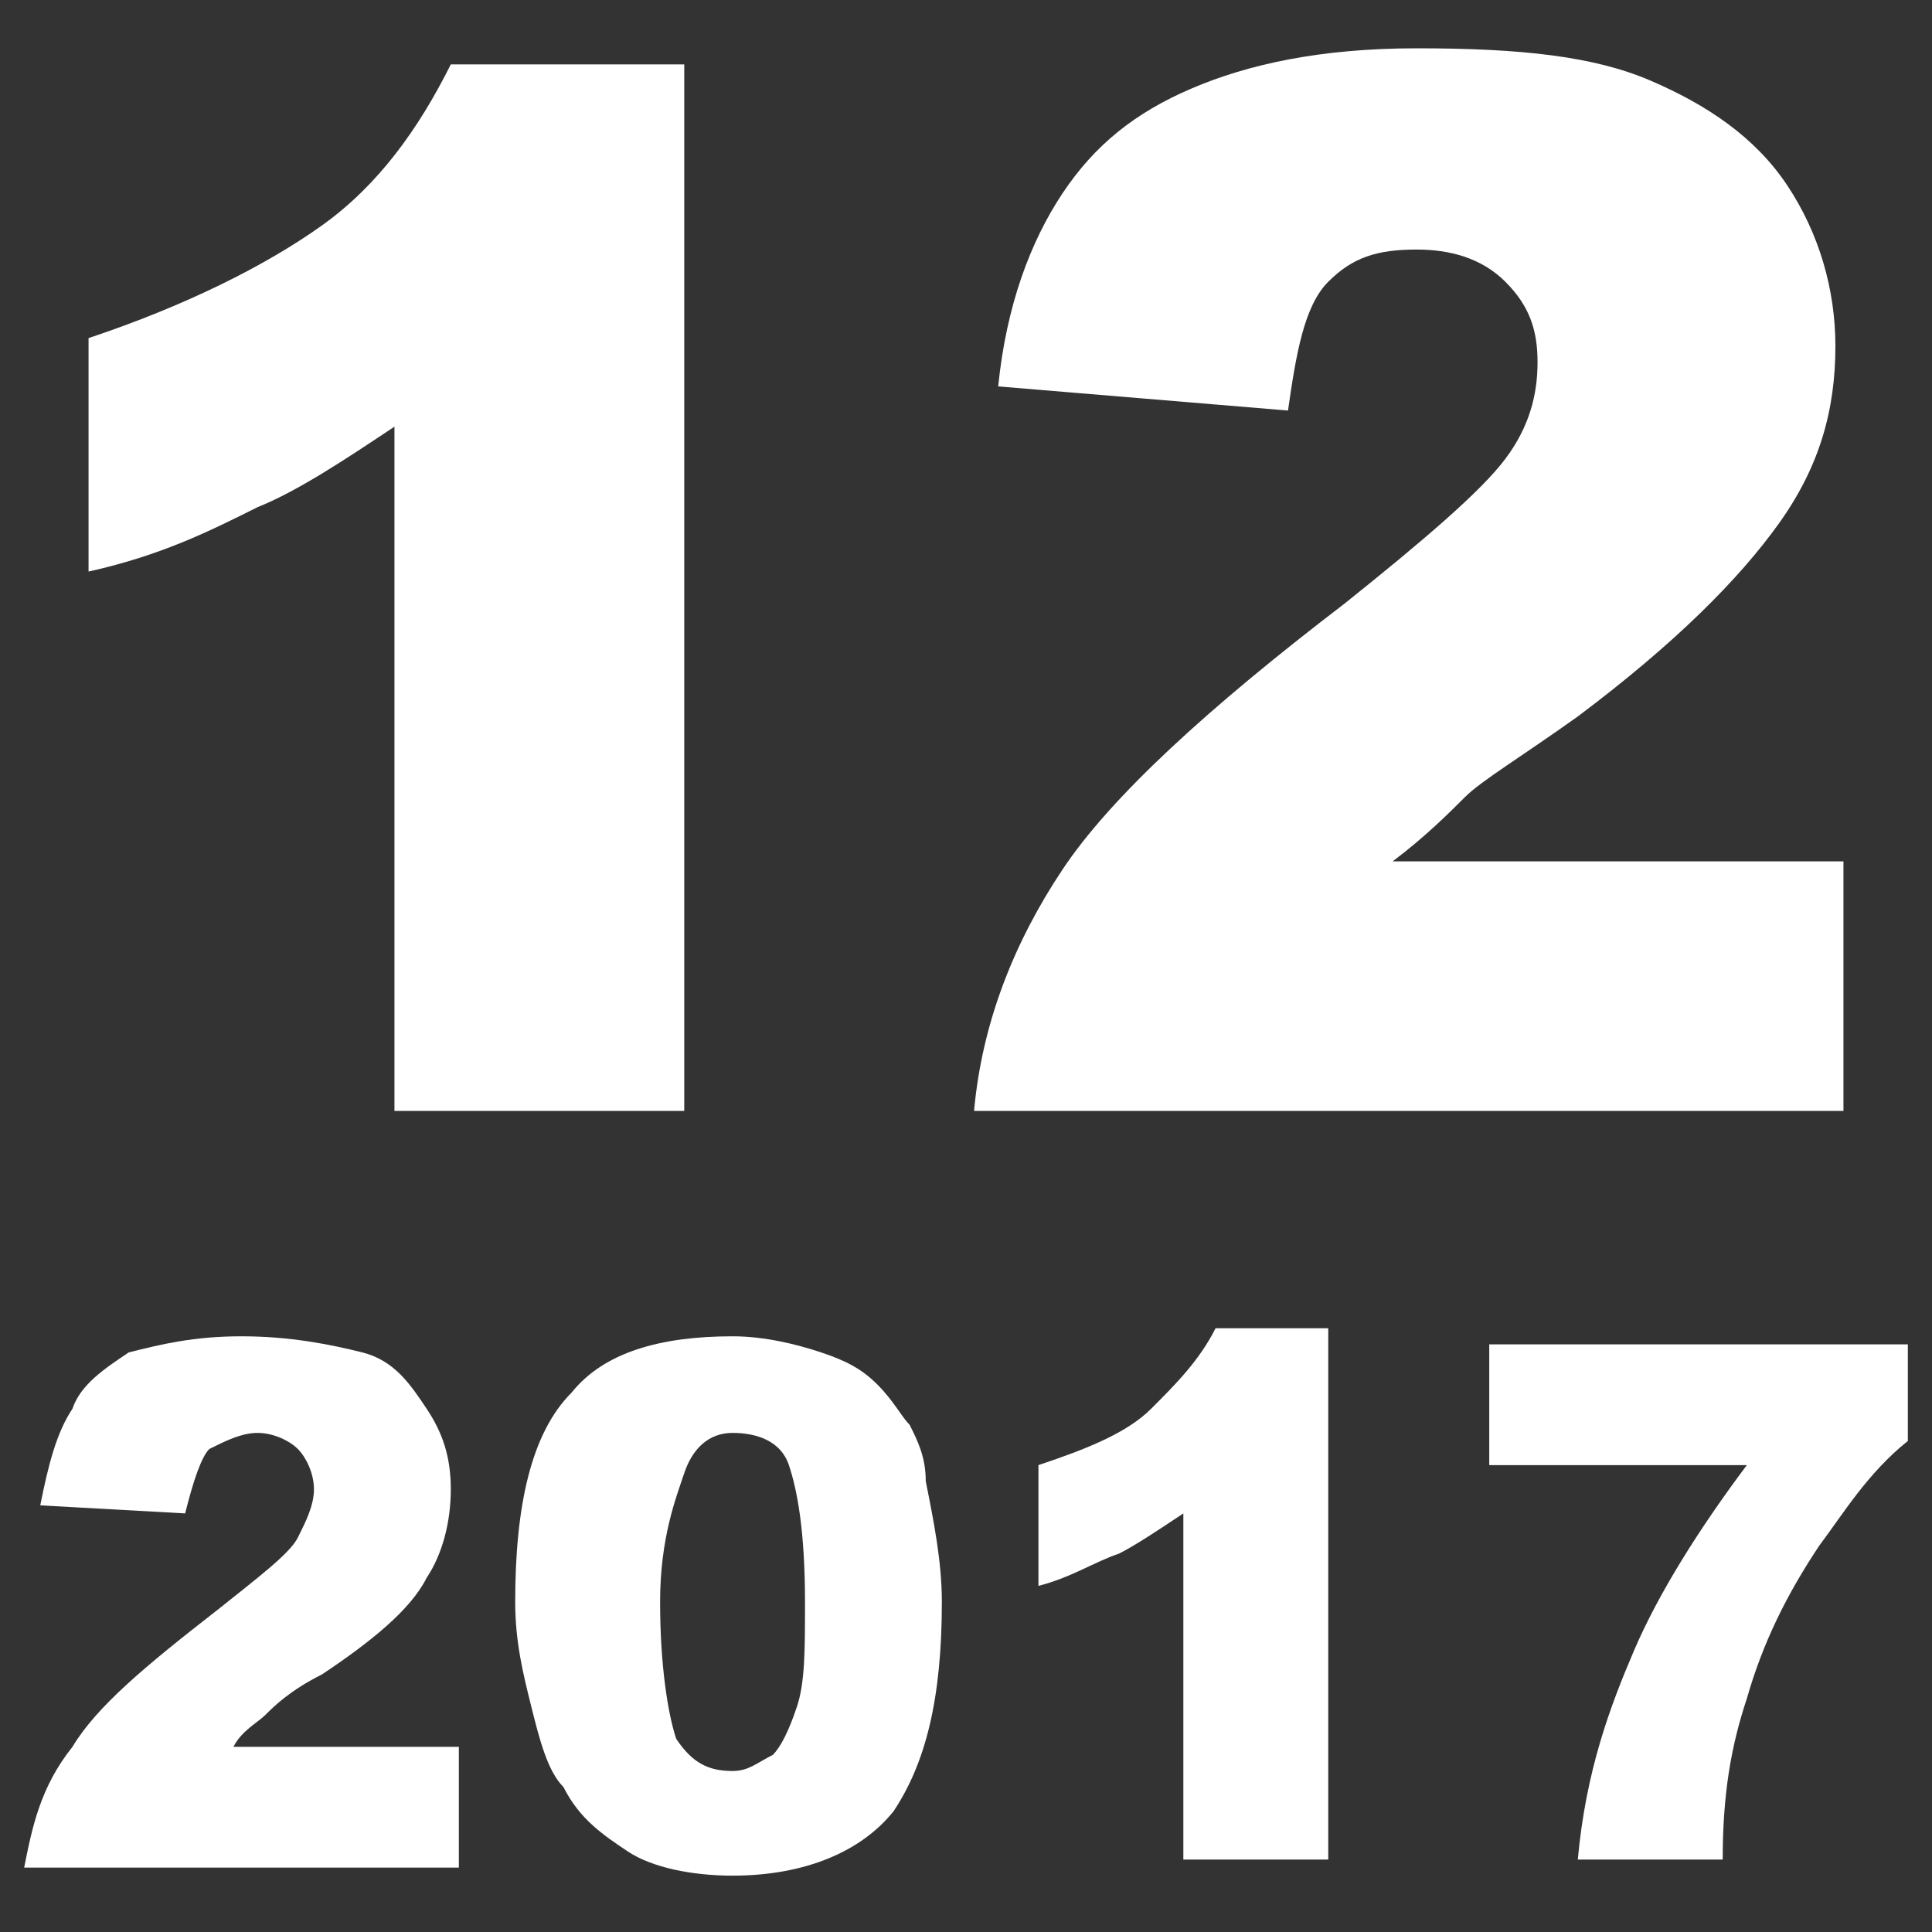
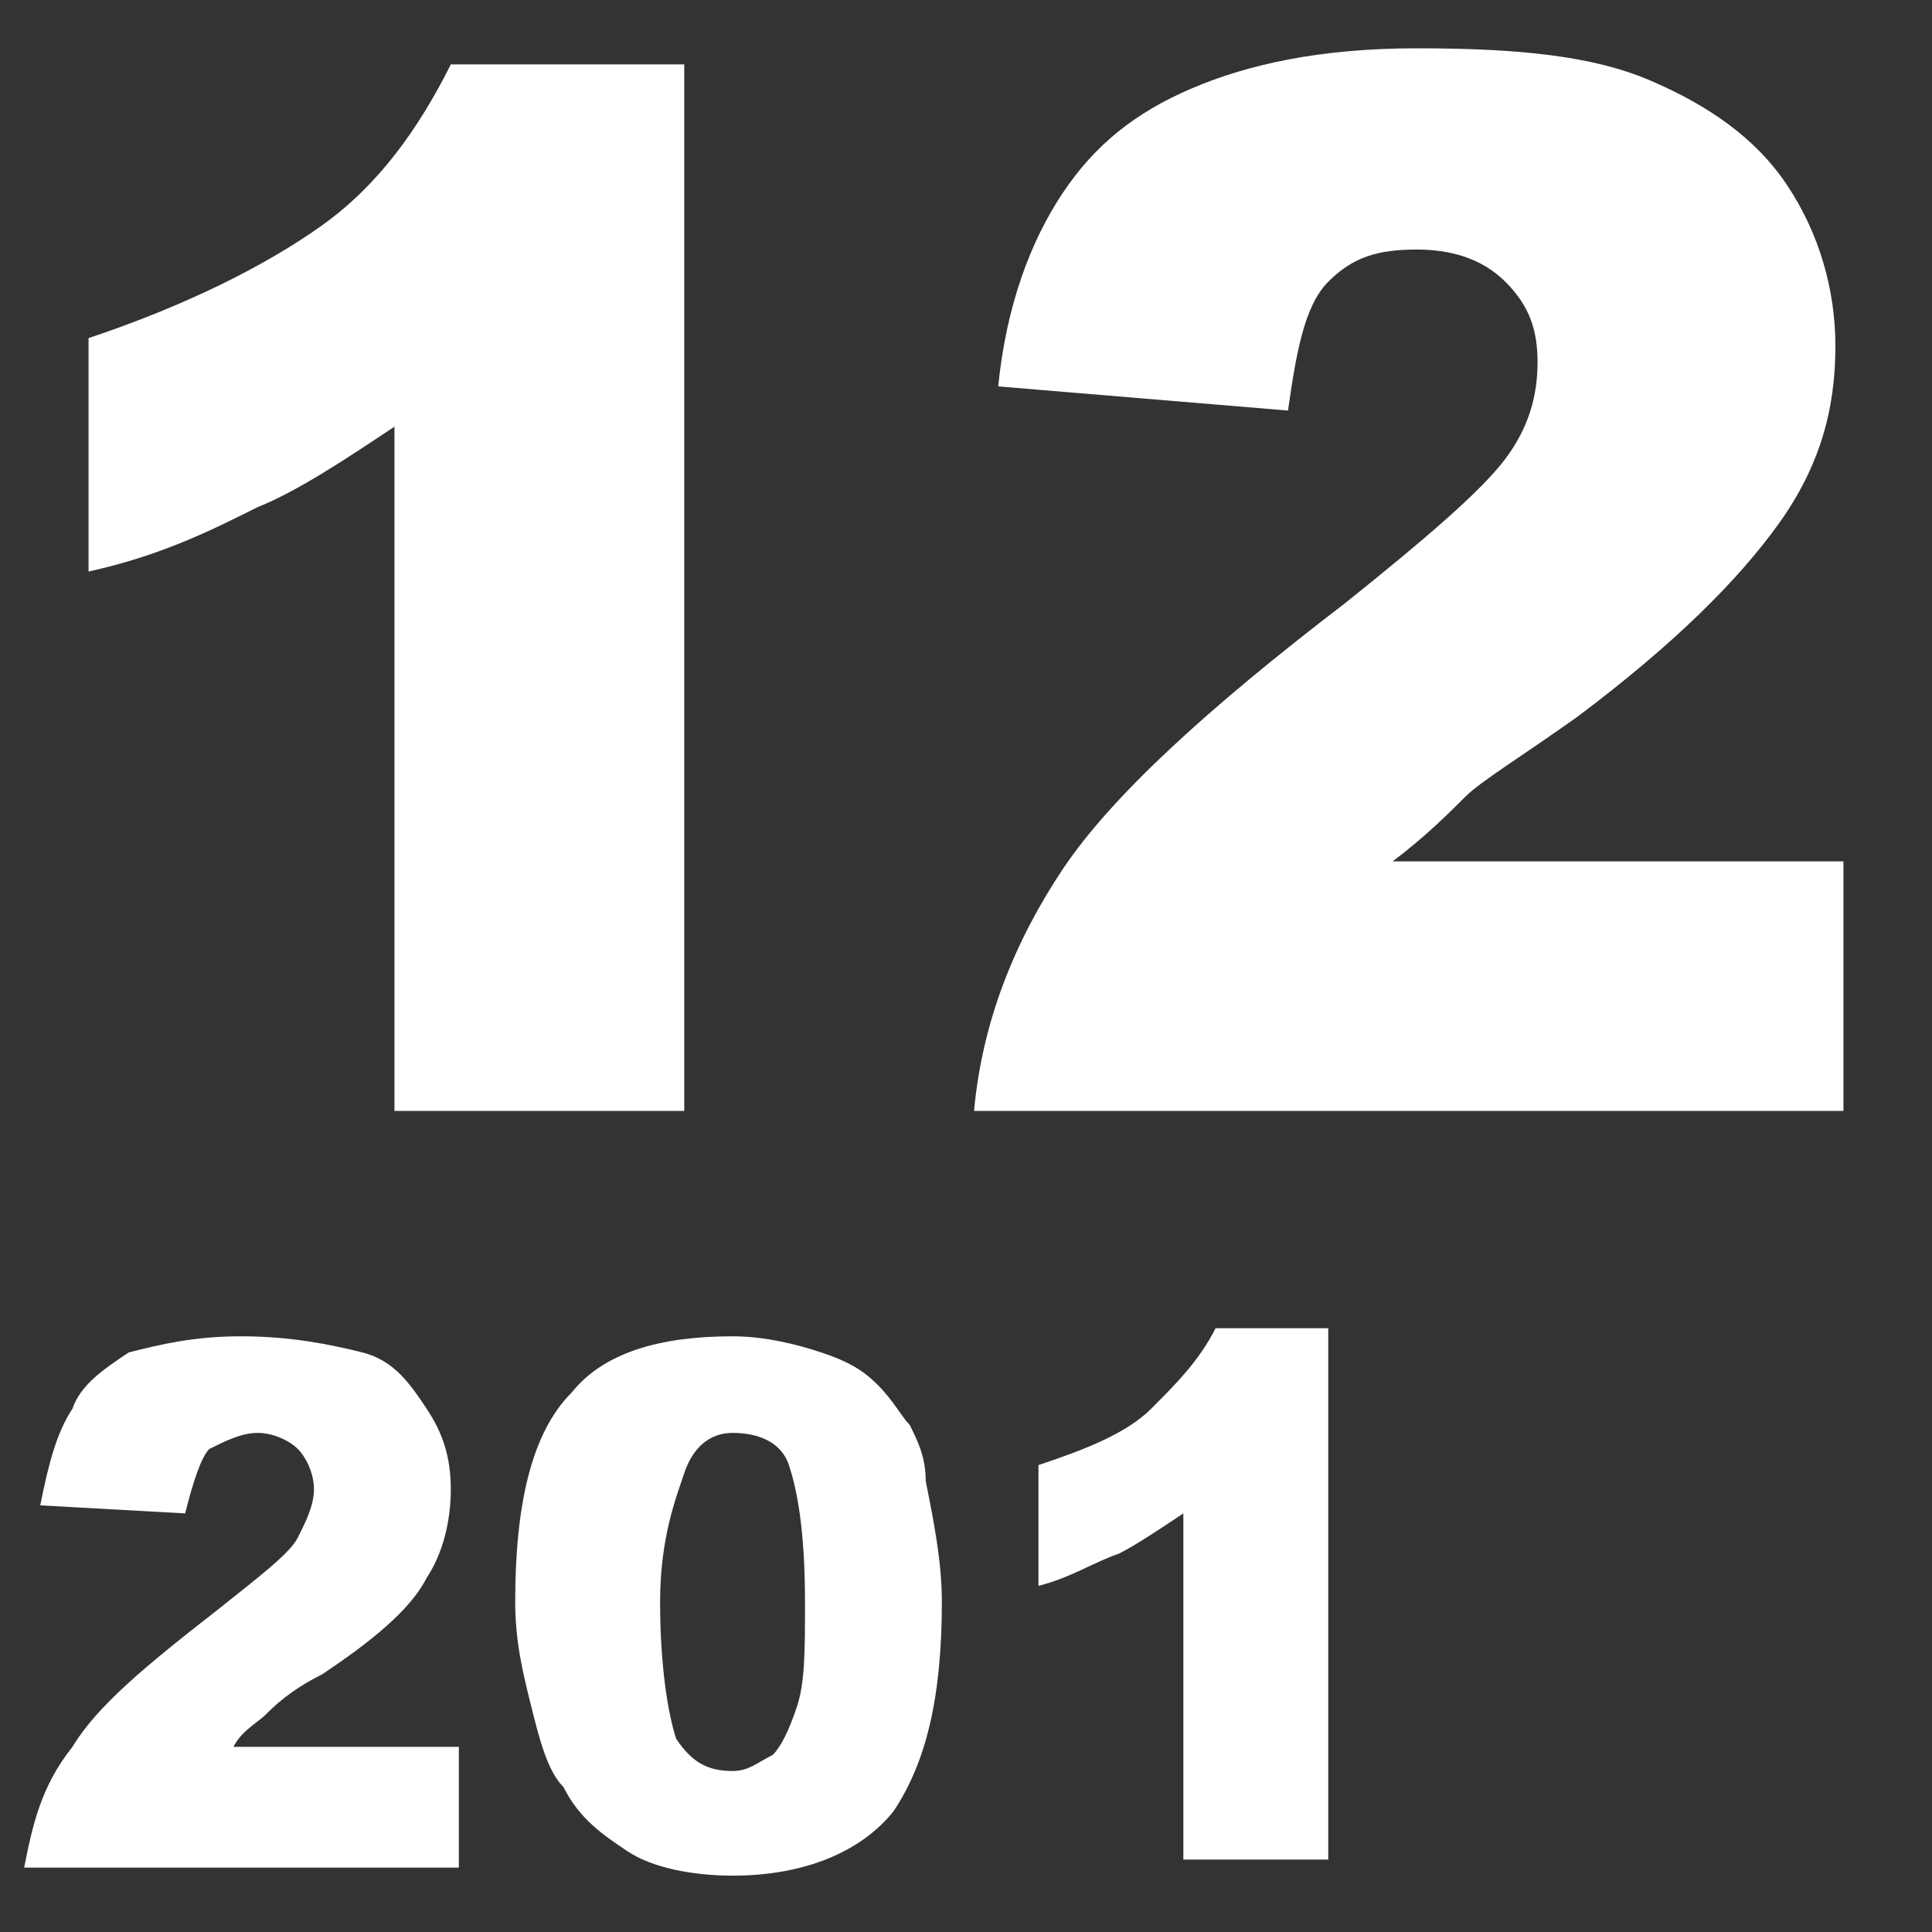
<svg xmlns="http://www.w3.org/2000/svg" version="1.1" id="レイヤー_1" x="0px" y="0px" viewBox="0 0 24 24" style="enable-background:new 0 0 24 24;" xml:space="preserve">
  <rect x="0" y="0" width="24" height="24" fill="#333333" stroke="none" />
  <style type="text/css">
	.st0{fill:#FFFFFF;}
</style>
  <g>
    <path class="st0" d="M8.5,0.7v13.1H4.9V5.3C4.3,5.7,3.7,6.1,3.2,6.3C2.6,6.6,2,6.9,1.1,7.1V4.2C2.3,3.8,3.3,3.3,4,2.8   c0.7-0.5,1.2-1.2,1.6-2H8.5z" />
    <path class="st0" d="M22.9,13.8H12.1c0.1-1.1,0.5-2.1,1.1-3c0.6-0.9,1.8-2,3.5-3.3c1-0.8,1.7-1.4,2-1.8c0.3-0.4,0.4-0.8,0.4-1.2   c0-0.4-0.1-0.7-0.4-1c-0.3-0.3-0.7-0.4-1.1-0.4c-0.5,0-0.8,0.1-1.1,0.4S16.1,4.4,16,5.1l-3.6-0.3c0.1-1,0.4-1.8,0.8-2.4   s0.9-1,1.6-1.3c0.7-0.3,1.6-0.5,2.8-0.5c1.3,0,2.2,0.1,2.9,0.4c0.7,0.3,1.3,0.7,1.7,1.3c0.4,0.6,0.6,1.3,0.6,2   c0,0.8-0.2,1.5-0.7,2.2c-0.5,0.7-1.3,1.5-2.5,2.4c-0.7,0.5-1.2,0.8-1.4,1s-0.5,0.5-0.9,0.8h5.6V13.8z" />
  </g>
  <g>
    <path class="st0" d="M5.7,23.2H0.3c0.1-0.5,0.2-1,0.6-1.5c0.3-0.5,0.9-1,1.8-1.7c0.5-0.4,0.9-0.7,1-0.9s0.2-0.4,0.2-0.6   c0-0.2-0.1-0.4-0.2-0.5c-0.1-0.1-0.3-0.2-0.5-0.2c-0.2,0-0.4,0.1-0.6,0.2c-0.1,0.1-0.2,0.4-0.3,0.8l-1.8-0.1   c0.1-0.5,0.2-0.9,0.4-1.2C1,17.2,1.3,17,1.6,16.8C2,16.7,2.4,16.6,3,16.6c0.6,0,1.1,0.1,1.5,0.2c0.4,0.1,0.6,0.4,0.8,0.7   c0.2,0.3,0.3,0.6,0.3,1c0,0.4-0.1,0.8-0.3,1.1C5.1,20,4.6,20.4,4,20.8c-0.4,0.2-0.6,0.4-0.7,0.5S3,21.5,2.9,21.7h2.8V23.2z" />
    <path class="st0" d="M6.4,19.9c0-1.2,0.2-2.1,0.7-2.6c0.4-0.5,1.1-0.7,2-0.7c0.4,0,0.8,0.1,1.1,0.2c0.3,0.1,0.5,0.2,0.7,0.4   c0.2,0.2,0.3,0.4,0.4,0.5c0.1,0.2,0.2,0.4,0.2,0.7c0.1,0.5,0.2,1,0.2,1.5c0,1.2-0.2,2-0.6,2.6c-0.4,0.5-1.1,0.8-2,0.8   c-0.5,0-1-0.1-1.3-0.3s-0.6-0.4-0.8-0.8c-0.2-0.2-0.3-0.6-0.4-1S6.4,20.4,6.4,19.9z M8.2,19.9c0,0.8,0.1,1.4,0.2,1.7   C8.6,21.9,8.8,22,9.1,22c0.2,0,0.3-0.1,0.5-0.2c0.1-0.1,0.2-0.3,0.3-0.6s0.1-0.7,0.1-1.3c0-0.9-0.1-1.4-0.2-1.7   c-0.1-0.3-0.4-0.4-0.7-0.4c-0.3,0-0.5,0.2-0.6,0.5S8.2,19.1,8.2,19.9z" />
    <path class="st0" d="M16.5,16.6v6.5h-1.8v-4.3c-0.3,0.2-0.6,0.4-0.8,0.5c-0.3,0.1-0.6,0.3-1,0.4v-1.5c0.6-0.2,1.1-0.4,1.4-0.7   s0.6-0.6,0.8-1H16.5z" />
-     <path class="st0" d="M18.5,16.7h5.2v1.2c-0.5,0.4-0.8,0.9-1.1,1.3c-0.4,0.6-0.7,1.2-0.9,1.9c-0.2,0.6-0.3,1.2-0.3,2h-1.8   c0.1-1.1,0.4-1.9,0.7-2.6c0.3-0.7,0.8-1.5,1.4-2.3h-3.2V16.7z" />
  </g>
</svg>